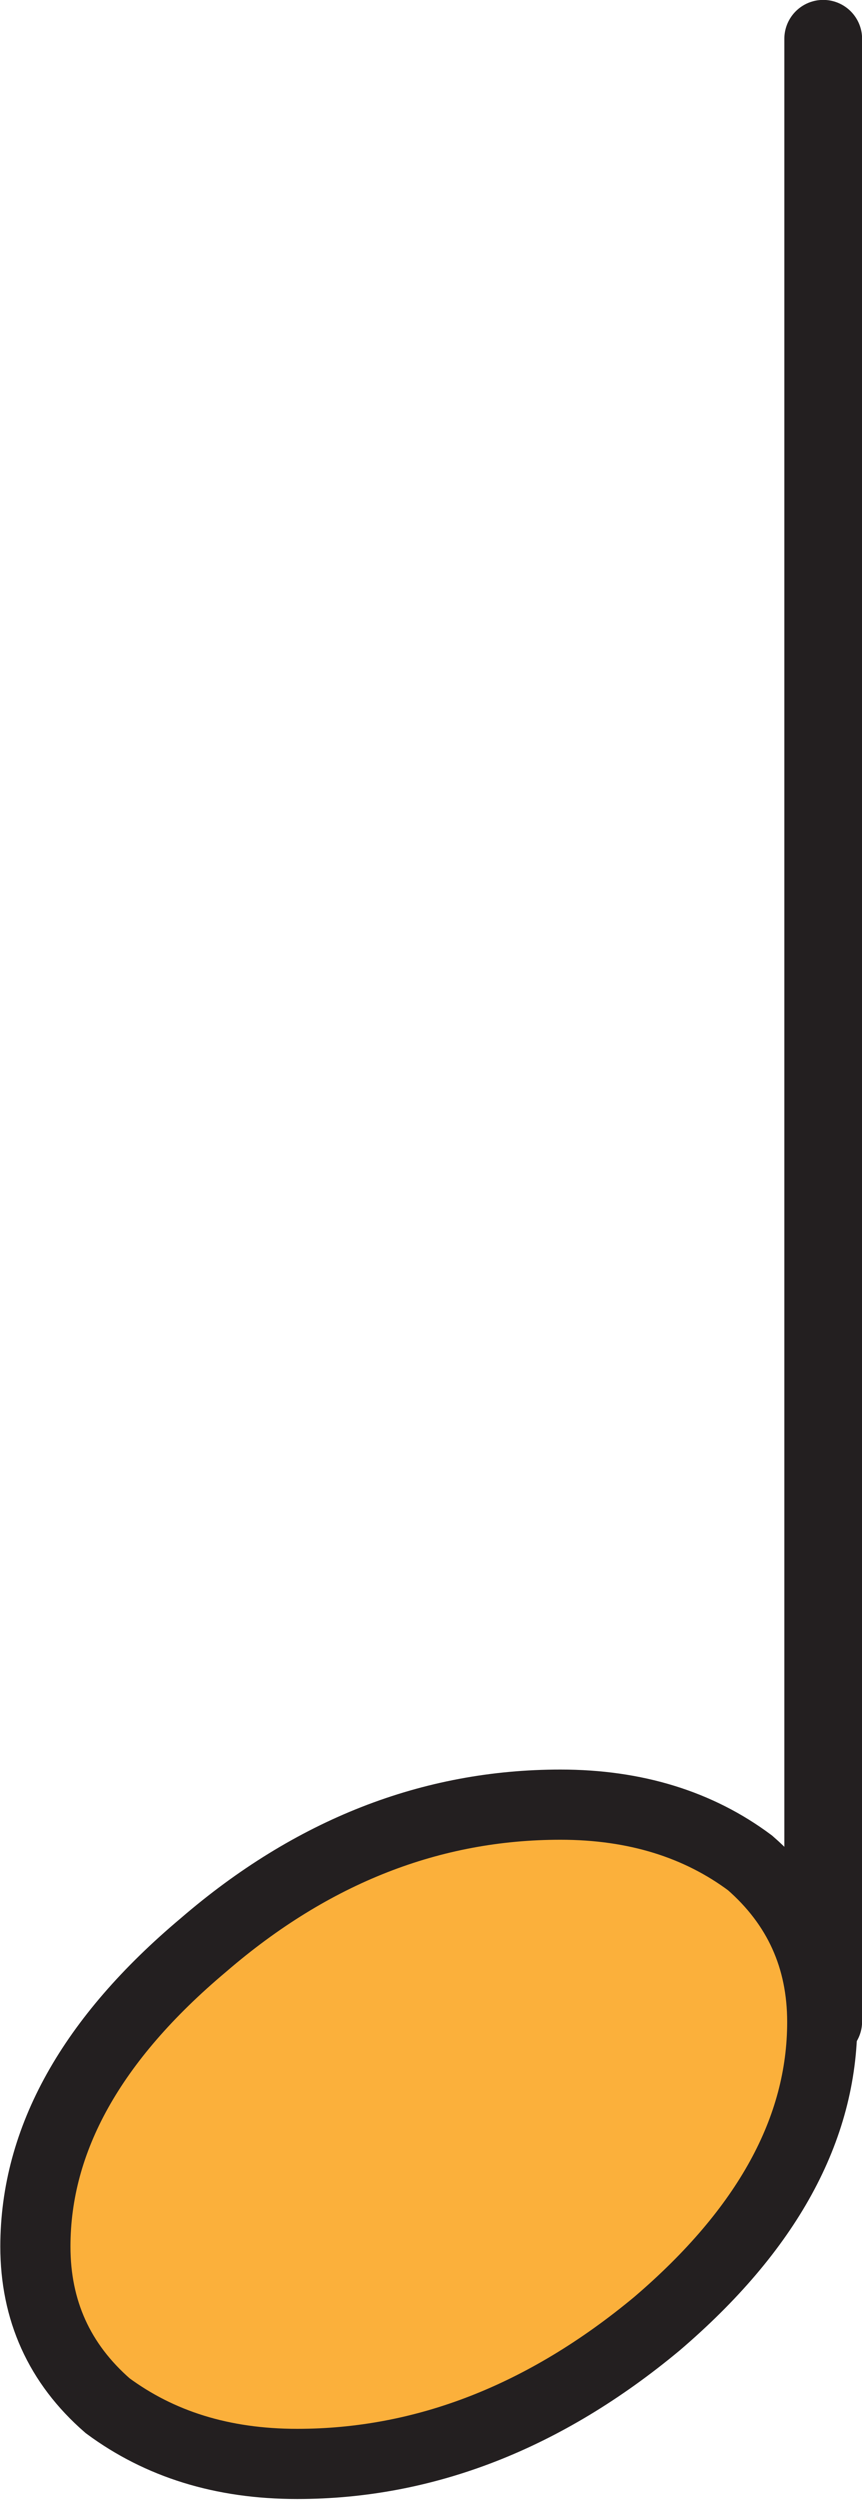
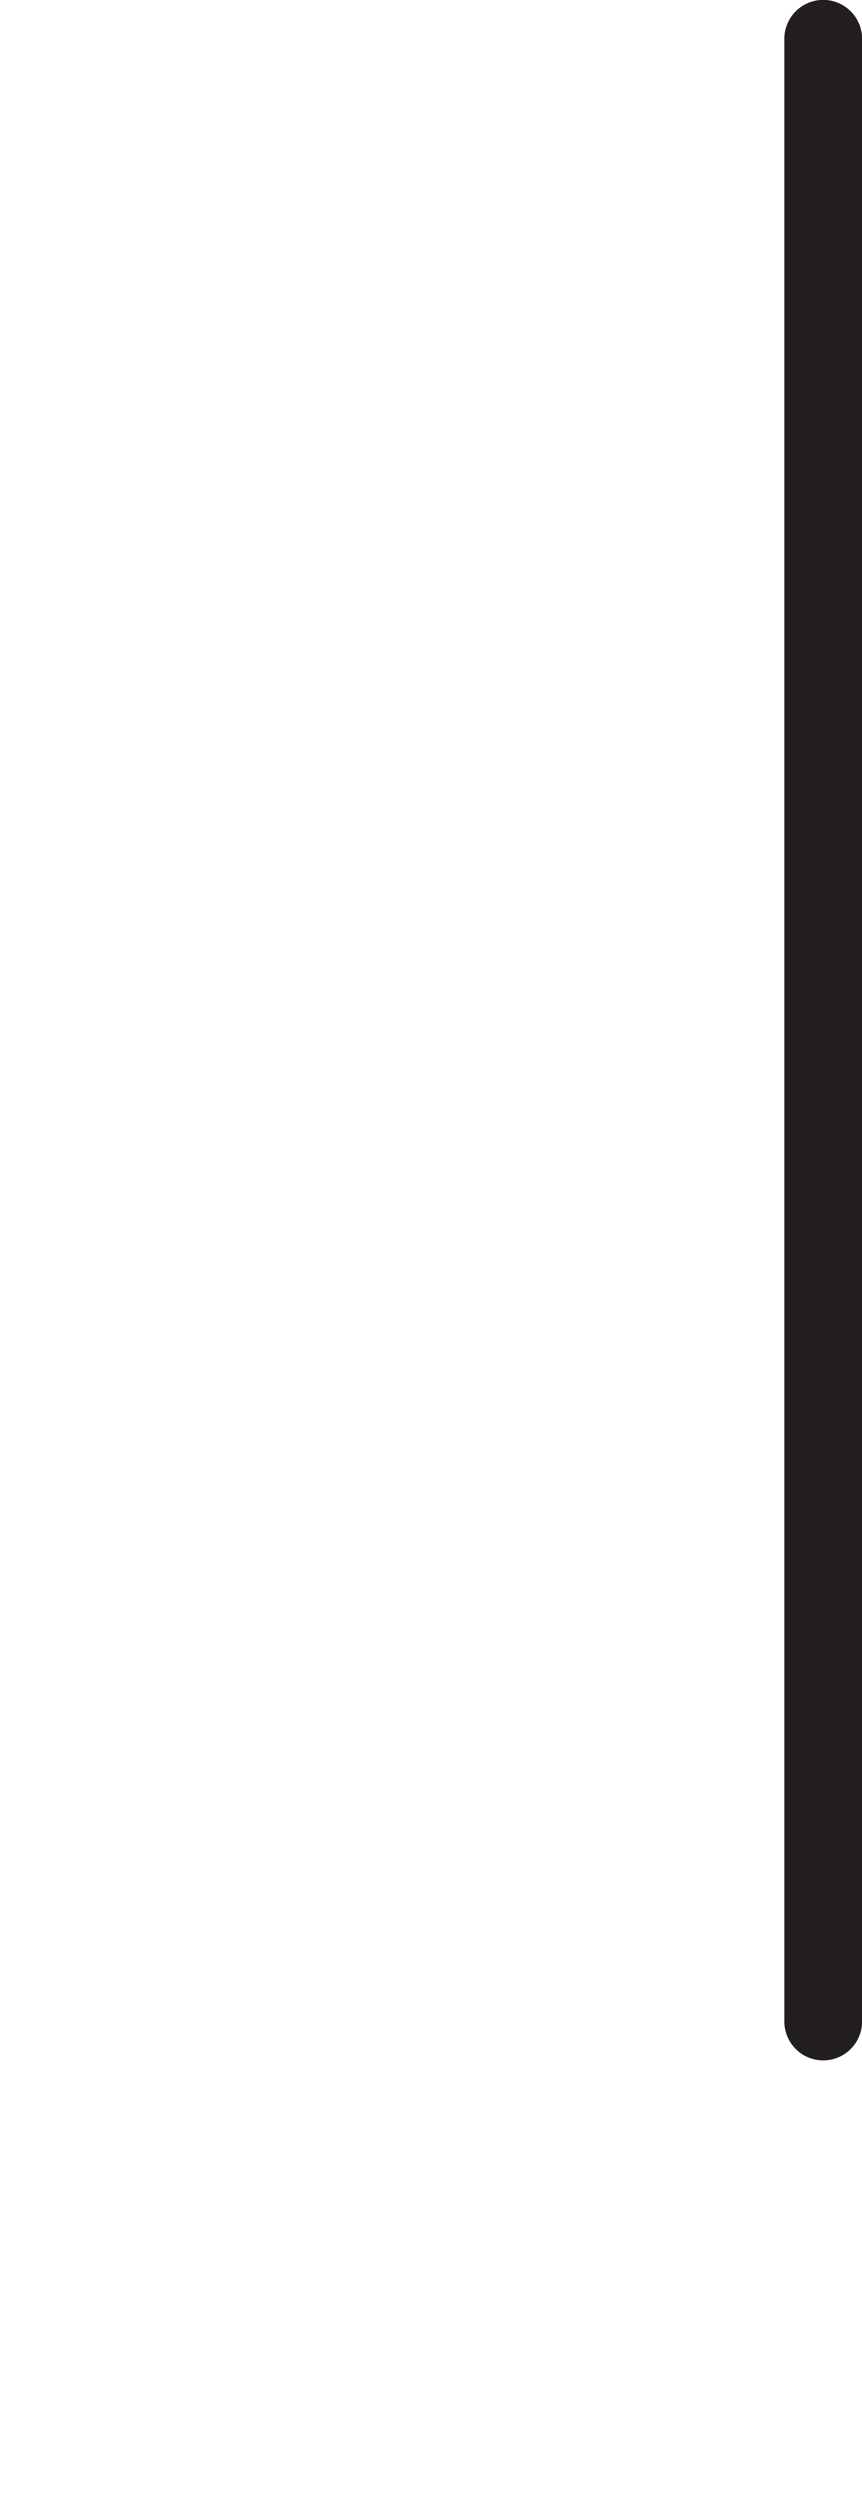
<svg xmlns="http://www.w3.org/2000/svg" version="1.1" id="Layer_1" x="0px" y="0px" viewBox="0 0 17.78 51.53" enable-background="new 0 0 17.78 51.53" xml:space="preserve">
  <line fill="none" stroke="#231F20" stroke-width="1.604" stroke-linecap="round" stroke-linejoin="bevel" x1="16.98" y1="41.67" x2="16.98" y2="0.8" />
-   <path fill="#FBB03B" stroke="#231F20" stroke-width="1.447" stroke-miterlimit="10" d="M11.56,37.2c1.55,0,2.85,0.41,3.91,1.2  c1,0.87,1.49,1.97,1.49,3.28c0,2.21-1.14,4.28-3.41,6.22c-2.31,1.92-4.79,2.89-7.42,2.89c-1.55,0-2.84-0.41-3.91-1.2  c-1-0.87-1.49-1.97-1.49-3.28c0-2.21,1.16-4.28,3.47-6.22C6.44,38.16,8.9,37.2,11.56,37.2" />
</svg>